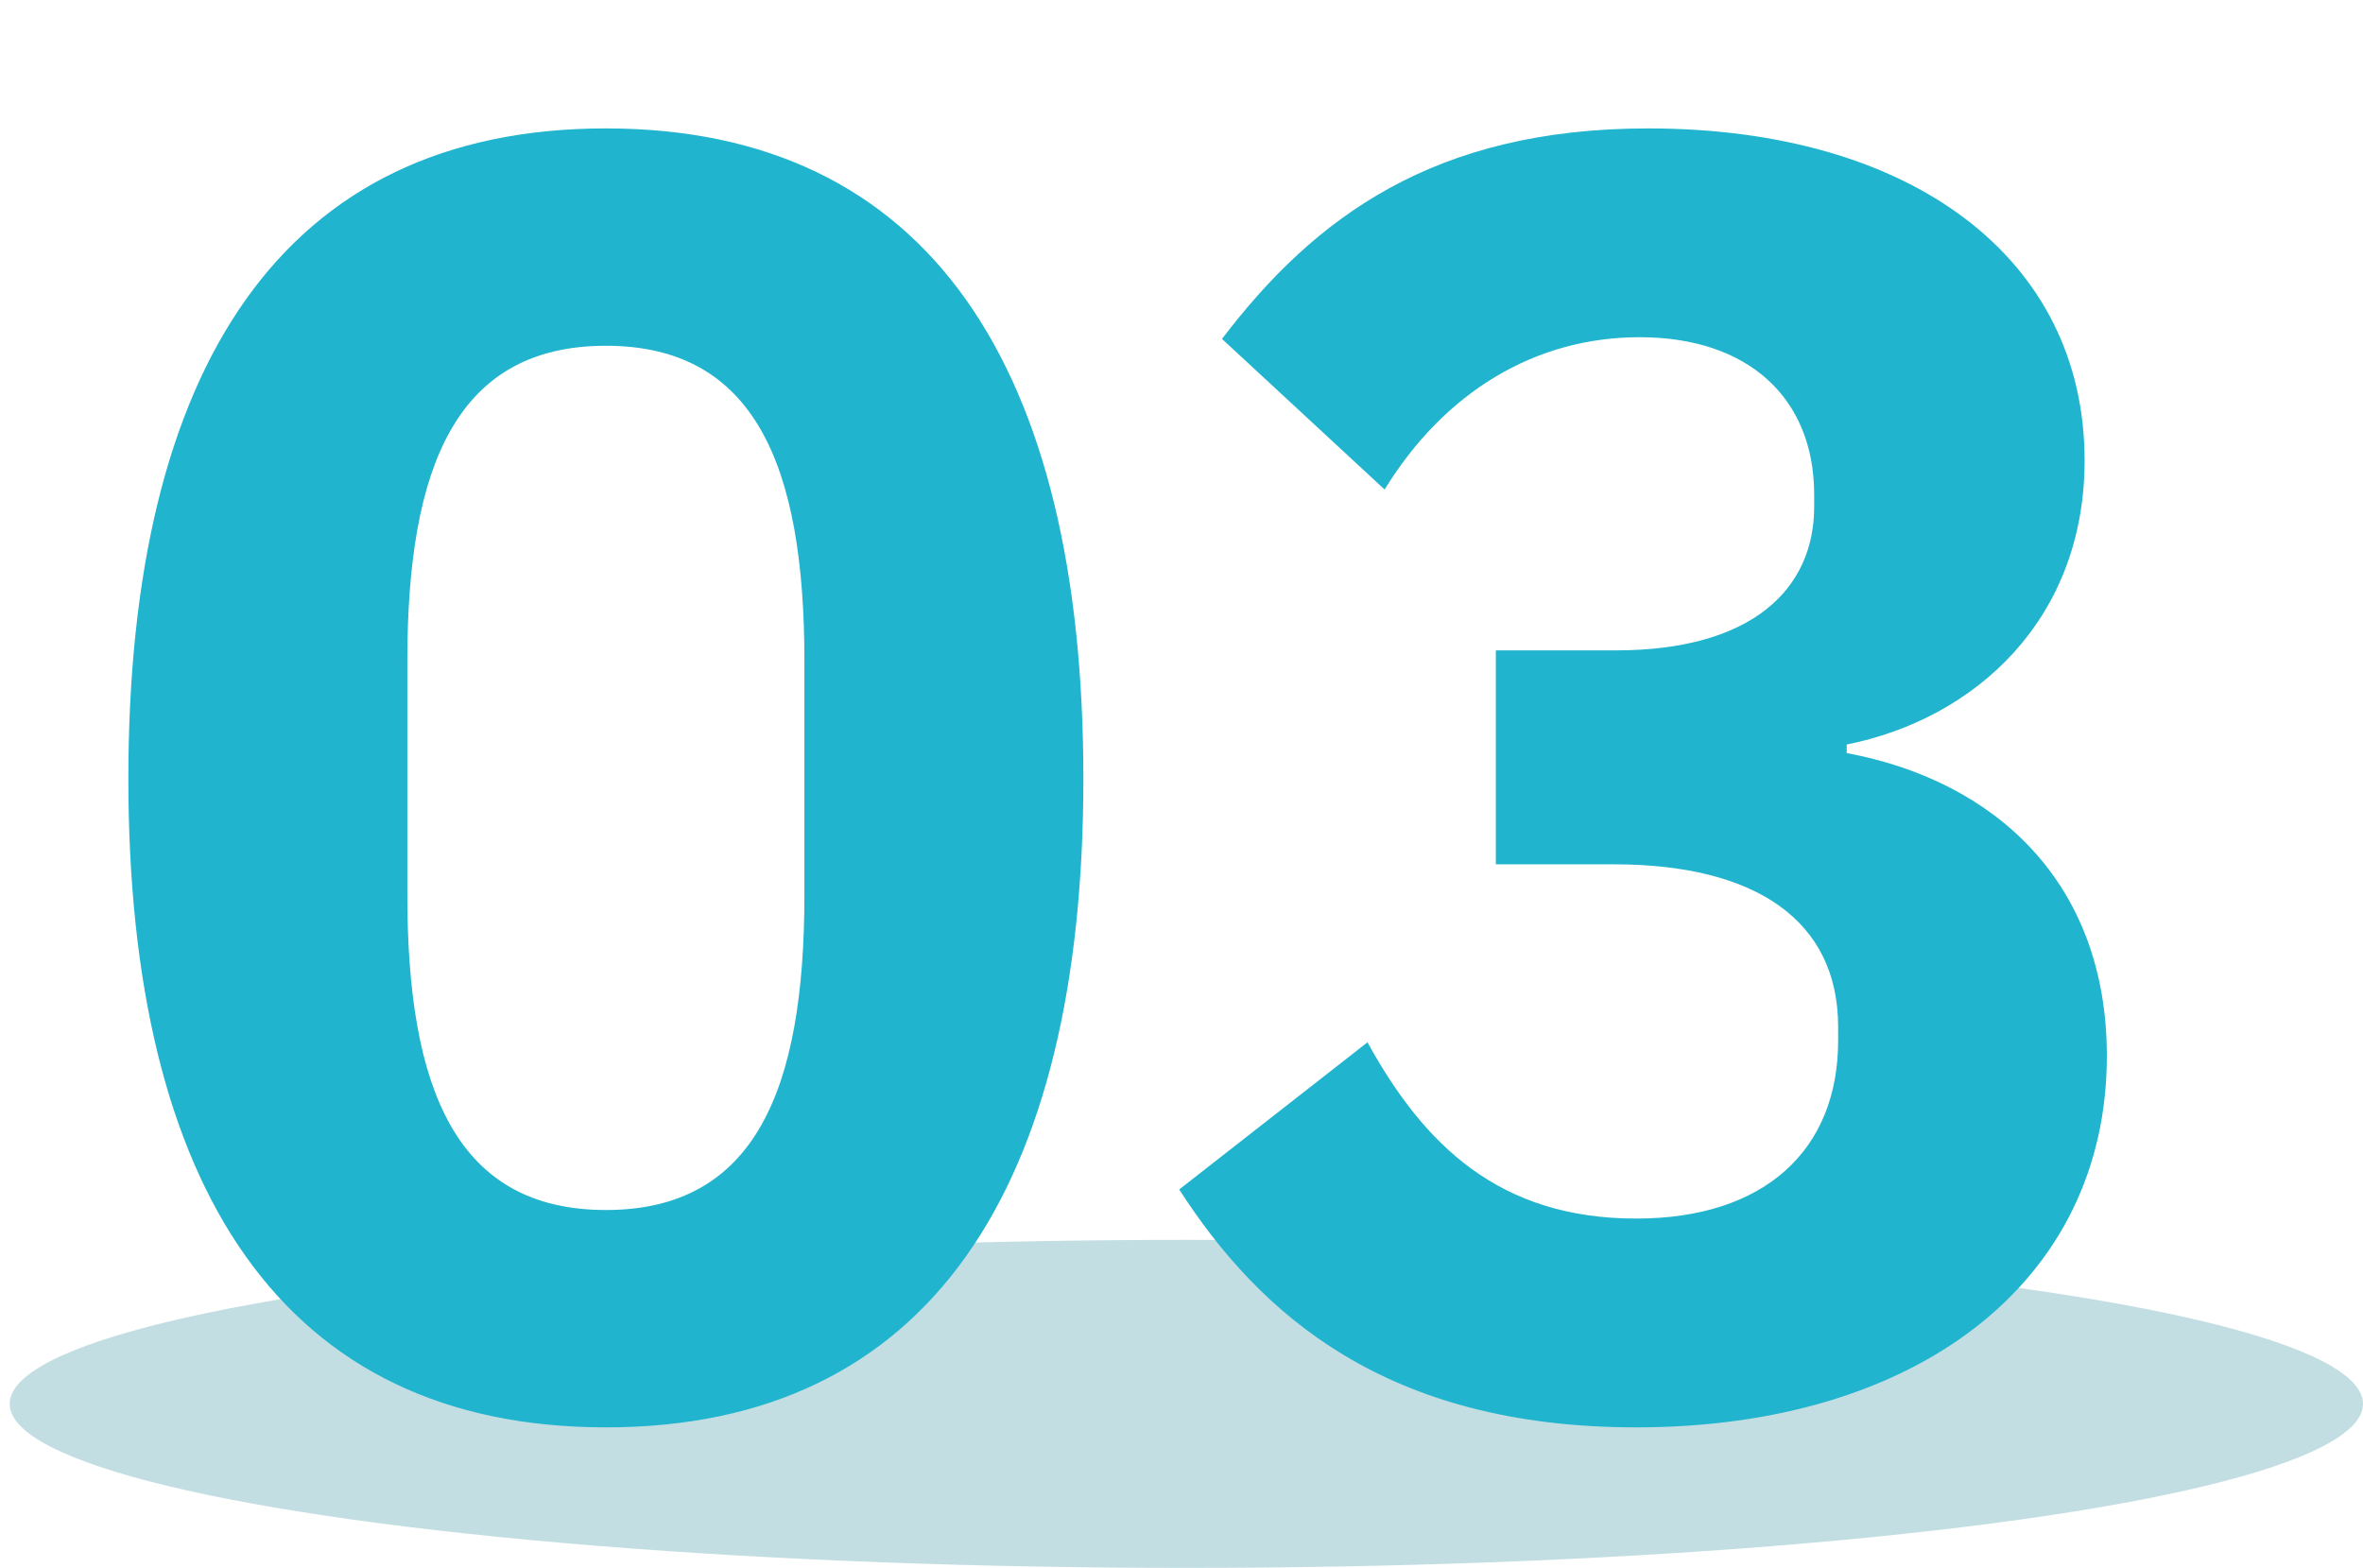
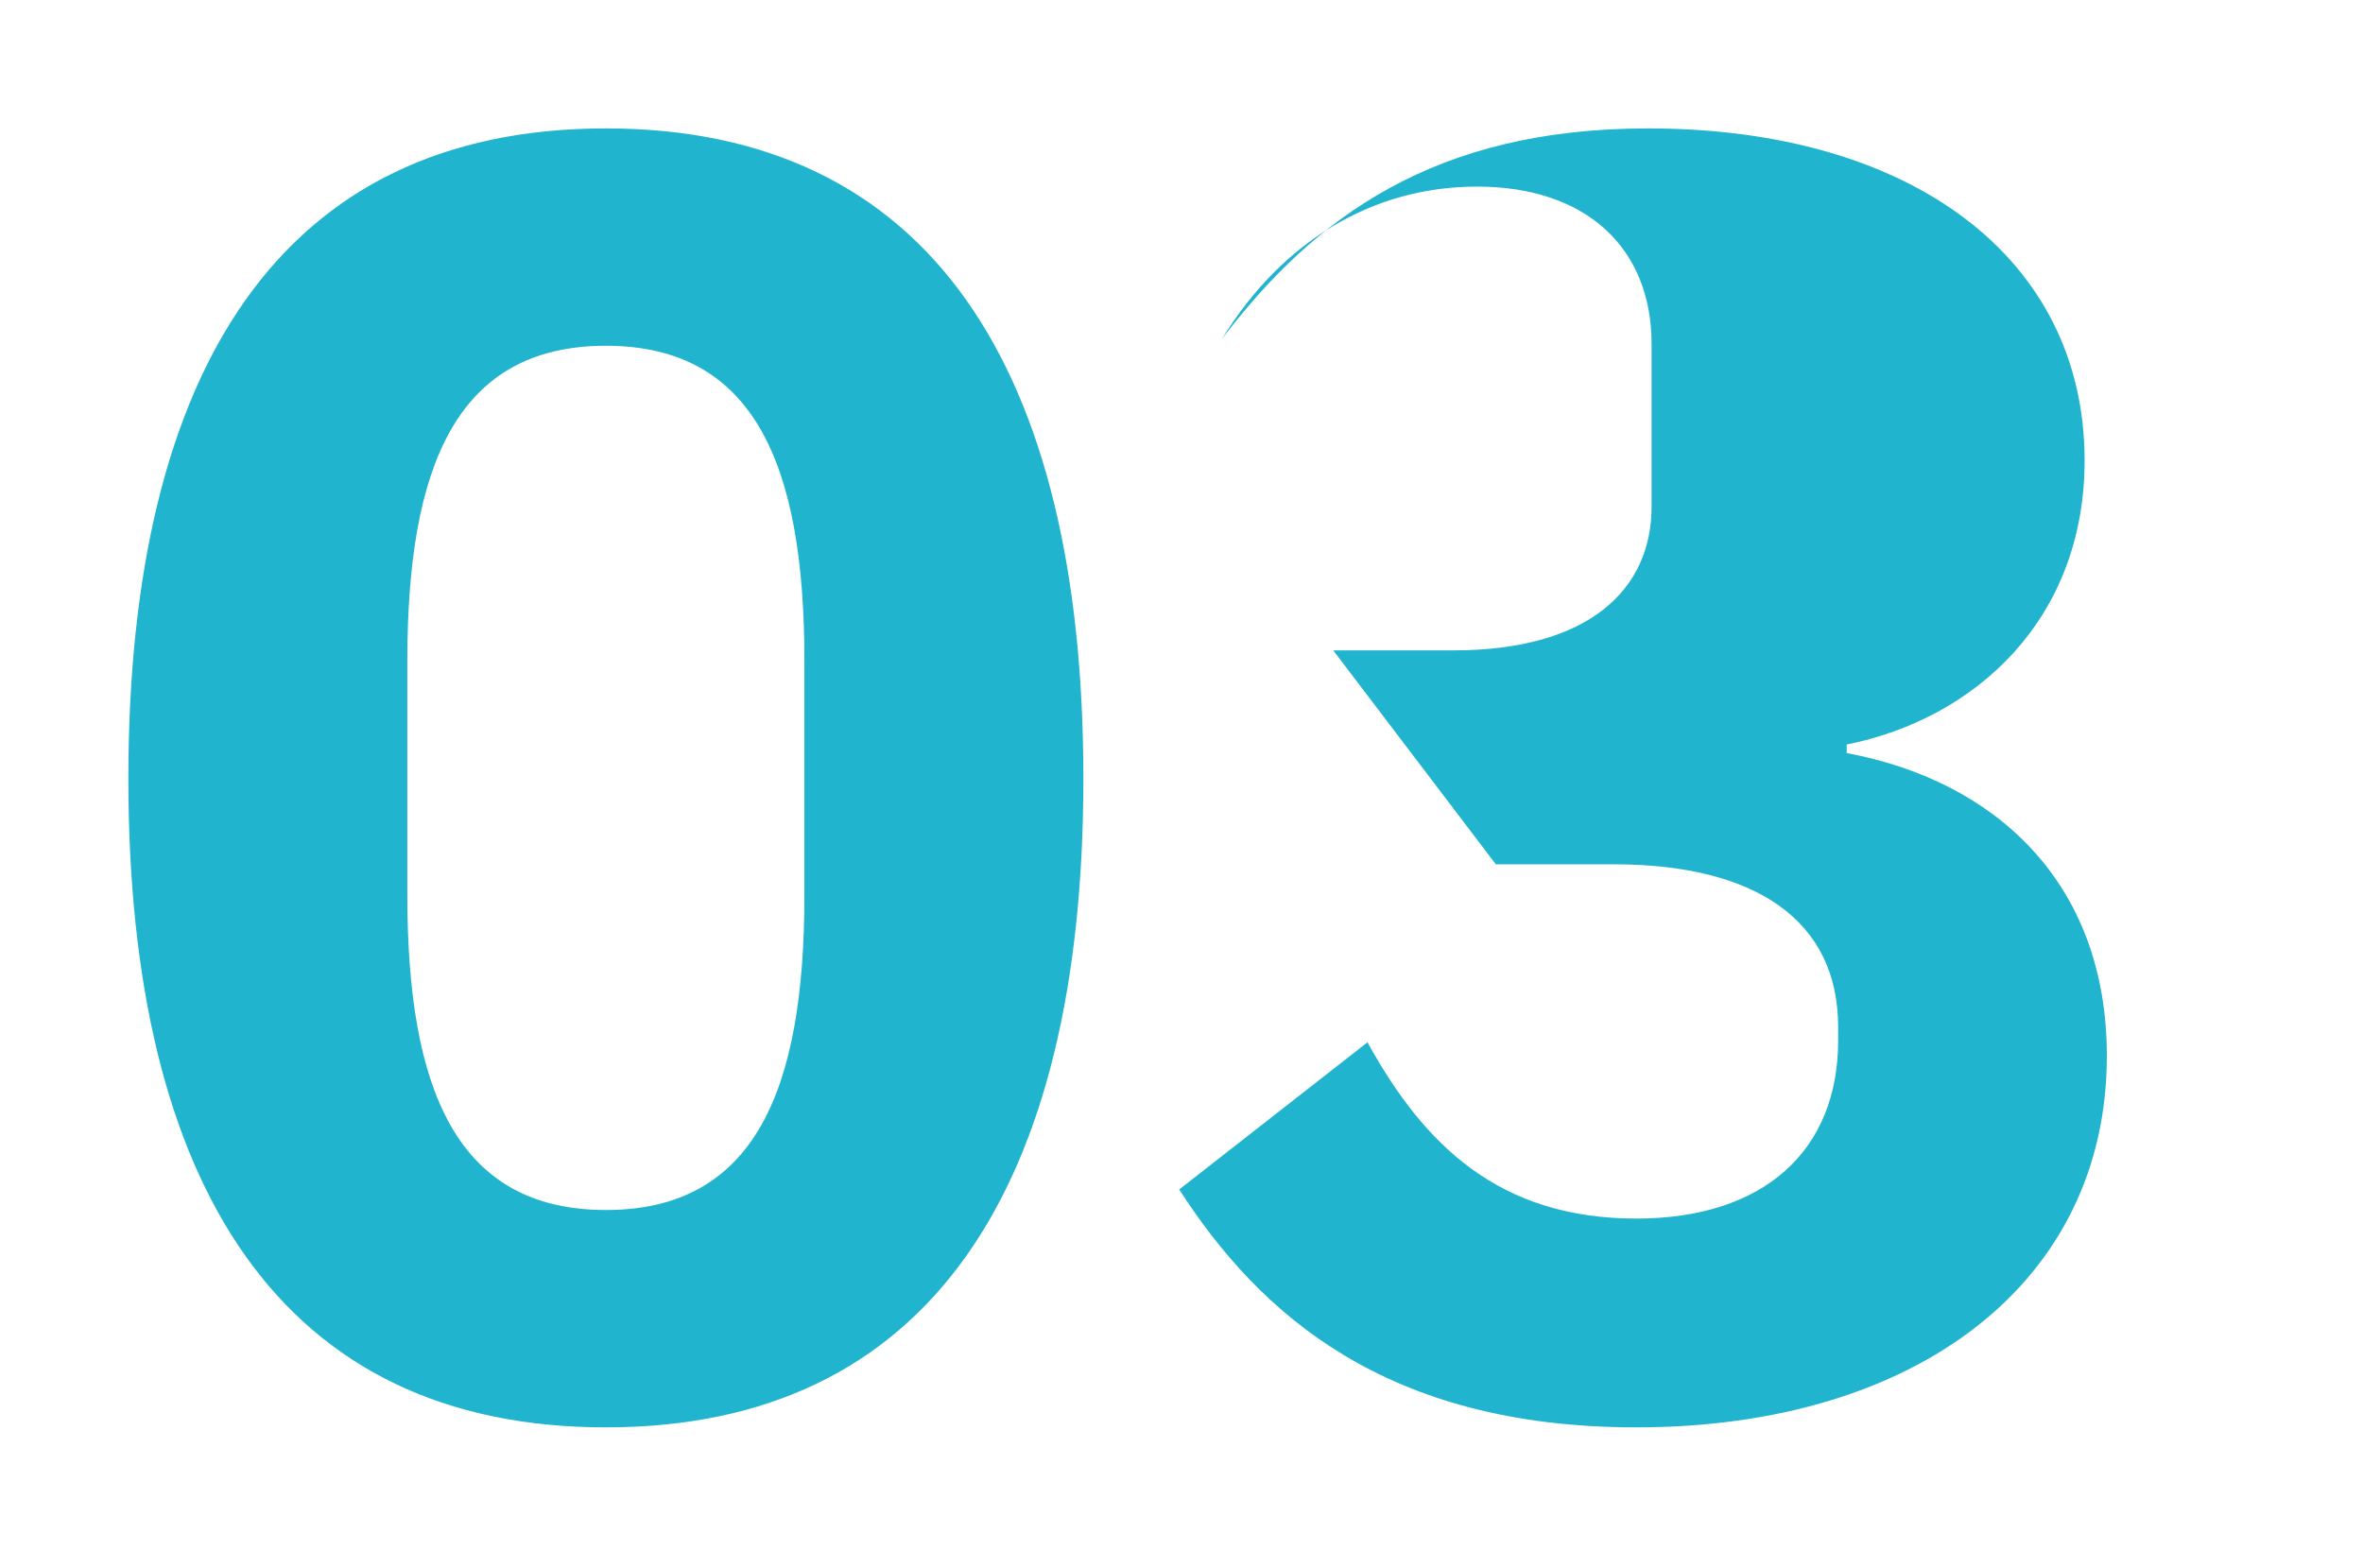
<svg xmlns="http://www.w3.org/2000/svg" width="165.68" height="109.937" viewBox="0 0 165.68 109.937">
  <defs>
    <filter id="パス_6704" x="0" y="0" width="156.72" height="109.08" filterUnits="userSpaceOnUse">
      <feOffset dy="3" input="SourceAlpha" />
      <feGaussianBlur stdDeviation="3" result="blur" />
      <feFlood flood-opacity="0.161" />
      <feComposite operator="in" in2="blur" />
      <feComposite in="SourceGraphic" />
    </filter>
  </defs>
  <g id="グループ_5198" data-name="グループ 5198" transform="translate(-212.32 -3303.426)">
-     <ellipse id="楕円形_196" data-name="楕円形 196" cx="82.5" cy="11.5" rx="82.5" ry="11.5" transform="translate(213 3390.363)" fill="#c2dee3" />
    <g transform="matrix(1, 0, 0, 1, 212.32, 3303.43)" filter="url(#パス_6704)">
-       <path id="パス_6704-2" data-name="パス 6704" d="M37.8,1.56c22.68,0,33.48-16.8,33.48-45.48,0-28.8-10.8-45.6-33.48-45.6S4.32-72.72,4.32-43.92C4.32-15.24,15.12,1.56,37.8,1.56Zm0-15.24c-10.44,0-13.92-8.4-13.92-22.08V-52.2c0-13.68,3.48-22.08,13.92-22.08s13.92,8.4,13.92,22.08v16.44C51.72-22.08,48.24-13.68,37.8-13.68Zm62.4-24.24h8.28c9.96,0,15.72,3.96,15.72,11.4v.96c0,7.68-5.16,12.48-14.16,12.48-9.6,0-14.88-5.16-18.84-12.36L78-15.12C83.64-6.36,92.52,1.56,110.04,1.56c19.68,0,33-10.2,33-26.04,0-12.24-7.92-19.32-18.24-21.24v-.6c9-1.8,16.68-8.76,16.68-19.92,0-14.16-12.12-23.28-30.6-23.28-15,0-23.4,6.24-29.88,14.76L92.4-64.2c4.2-6.84,10.56-10.68,17.88-10.68,7.68,0,12.24,4.32,12.24,11.04V-63c0,5.76-4.32,10.08-13.92,10.08h-8.4Z" transform="translate(4.68 95.52)" fill="#20b4ce" />
+       <path id="パス_6704-2" data-name="パス 6704" d="M37.8,1.56c22.68,0,33.48-16.8,33.48-45.48,0-28.8-10.8-45.6-33.48-45.6S4.32-72.72,4.32-43.92C4.32-15.24,15.12,1.56,37.8,1.56Zm0-15.24c-10.44,0-13.92-8.4-13.92-22.08V-52.2c0-13.68,3.48-22.08,13.92-22.08s13.92,8.4,13.92,22.08v16.44C51.72-22.08,48.24-13.68,37.8-13.68Zm62.4-24.24h8.28c9.96,0,15.72,3.96,15.72,11.4v.96c0,7.68-5.16,12.48-14.16,12.48-9.6,0-14.88-5.16-18.84-12.36L78-15.12C83.64-6.36,92.52,1.56,110.04,1.56c19.68,0,33-10.2,33-26.04,0-12.24-7.92-19.32-18.24-21.24v-.6c9-1.8,16.68-8.76,16.68-19.92,0-14.16-12.12-23.28-30.6-23.28-15,0-23.4,6.24-29.88,14.76c4.2-6.84,10.56-10.68,17.88-10.68,7.68,0,12.24,4.32,12.24,11.04V-63c0,5.76-4.32,10.08-13.92,10.08h-8.4Z" transform="translate(4.68 95.52)" fill="#20b4ce" />
    </g>
  </g>
</svg>